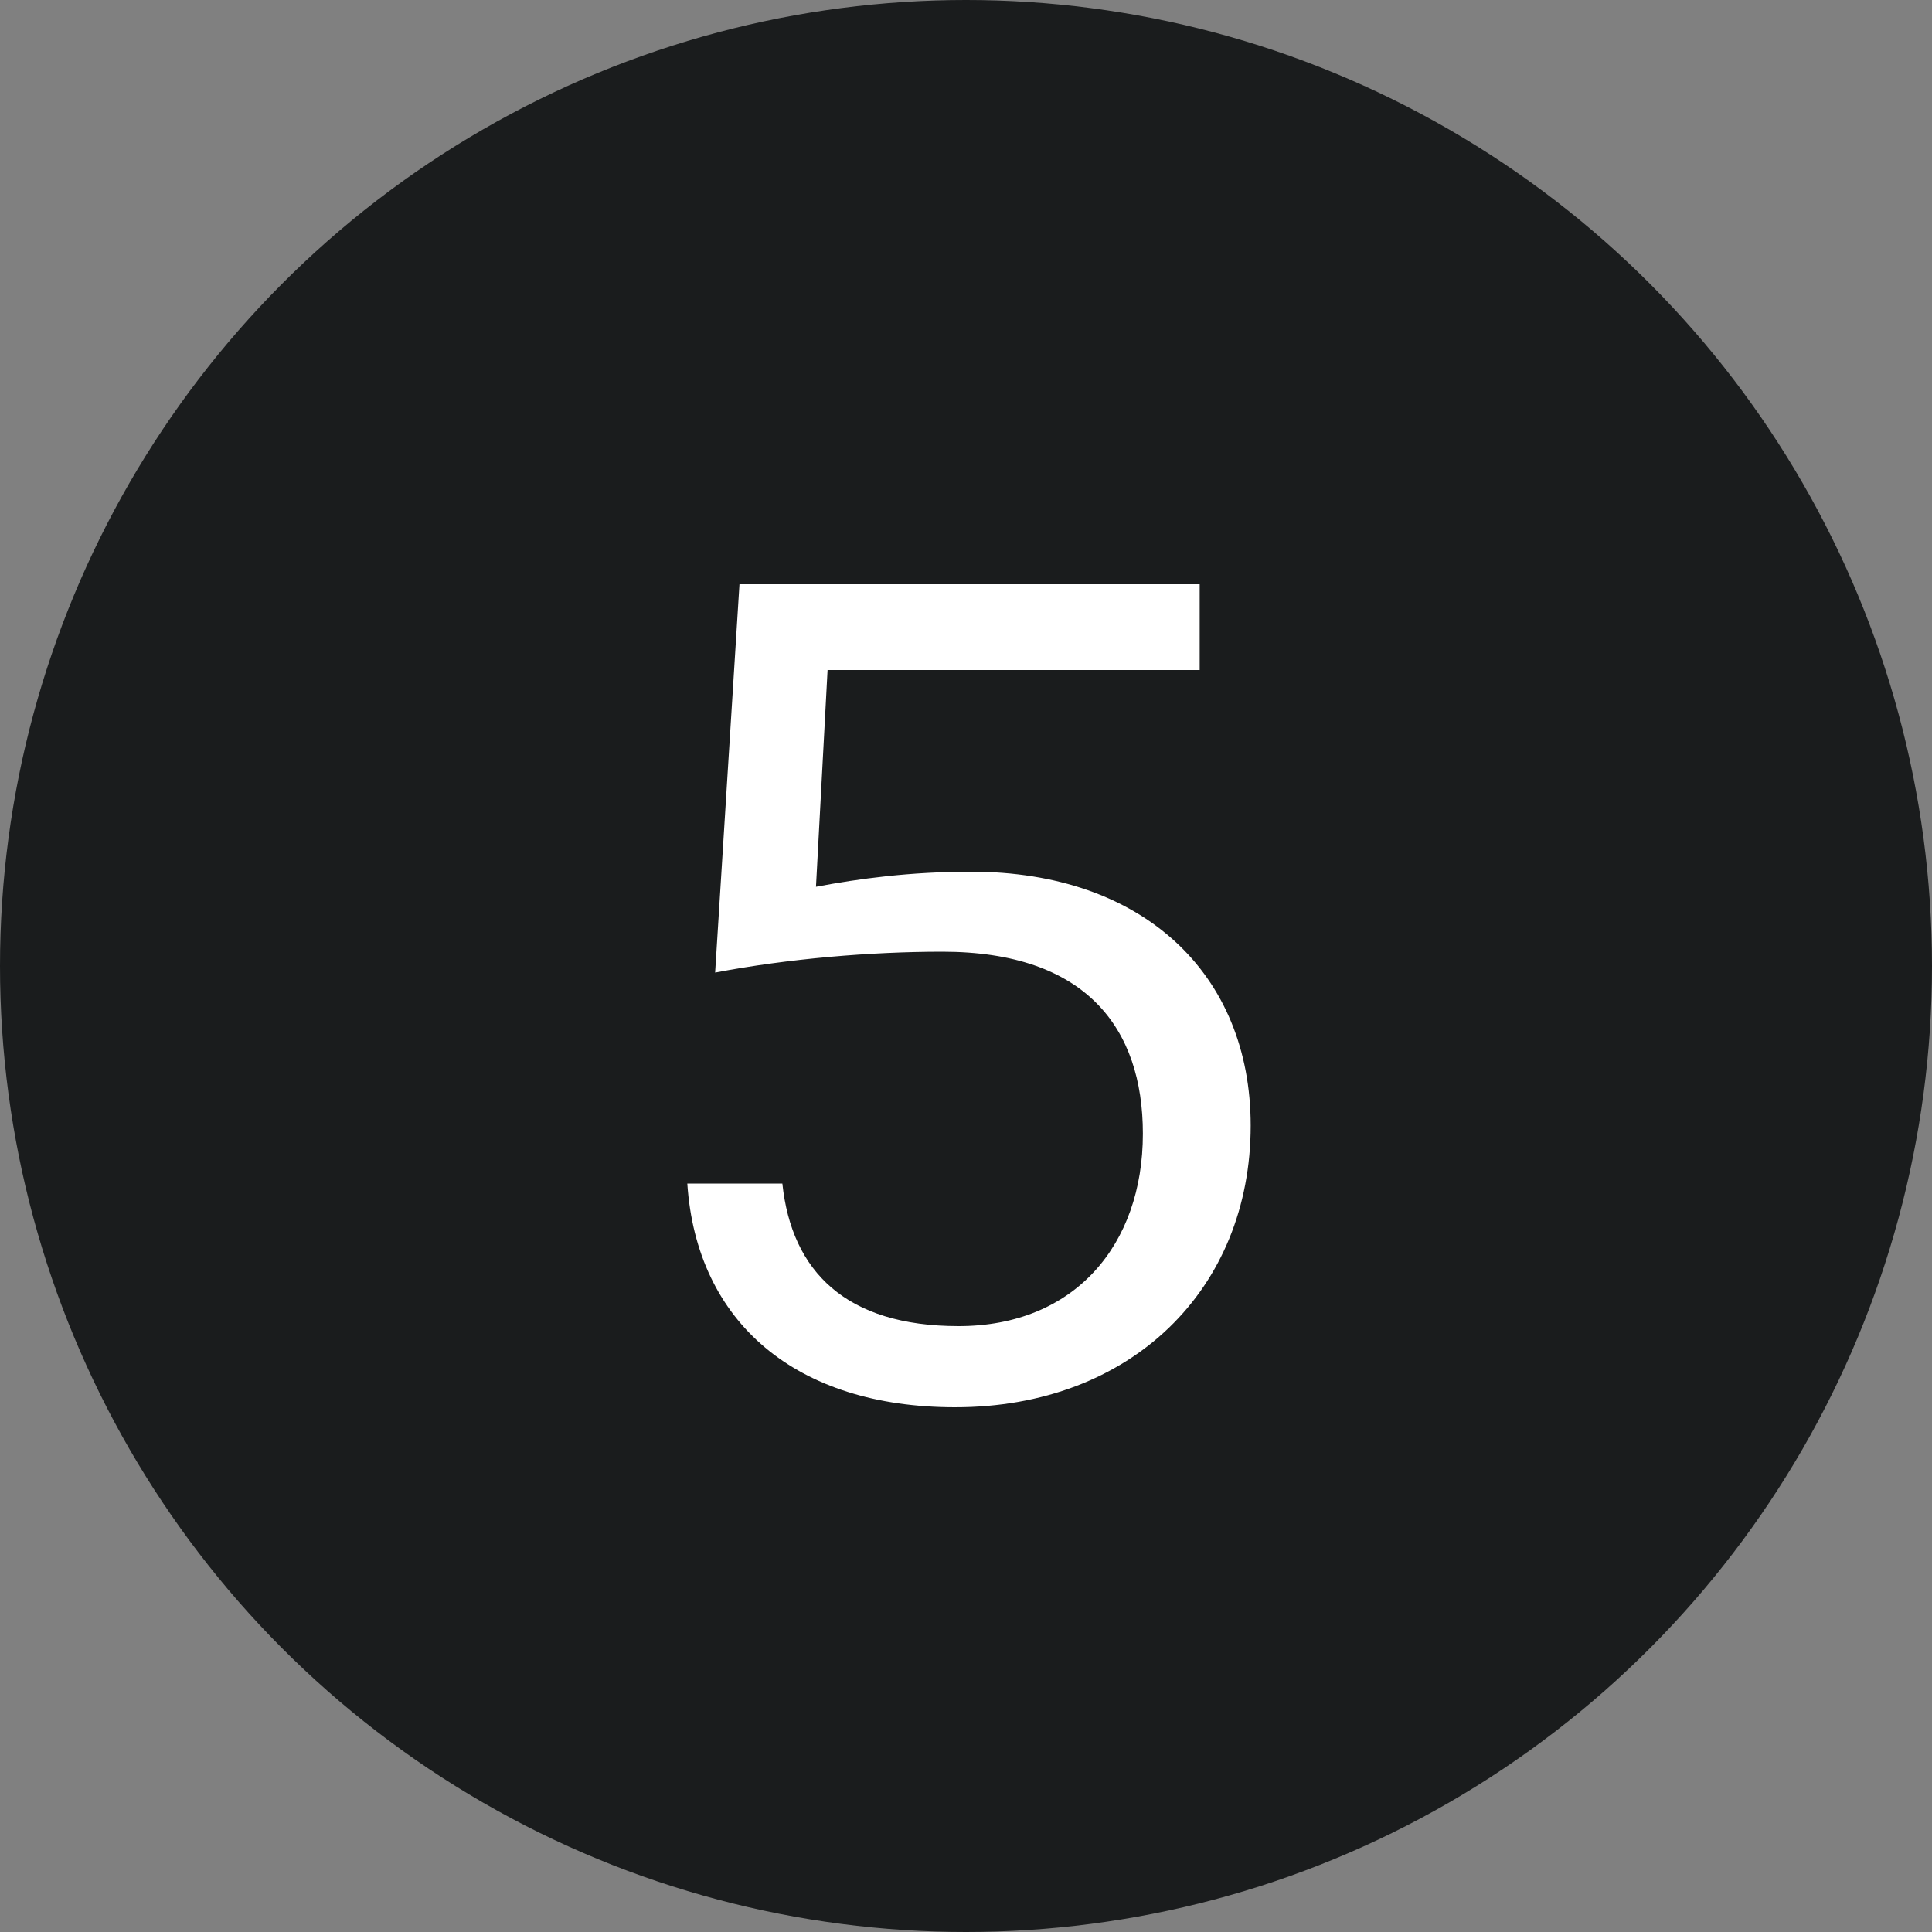
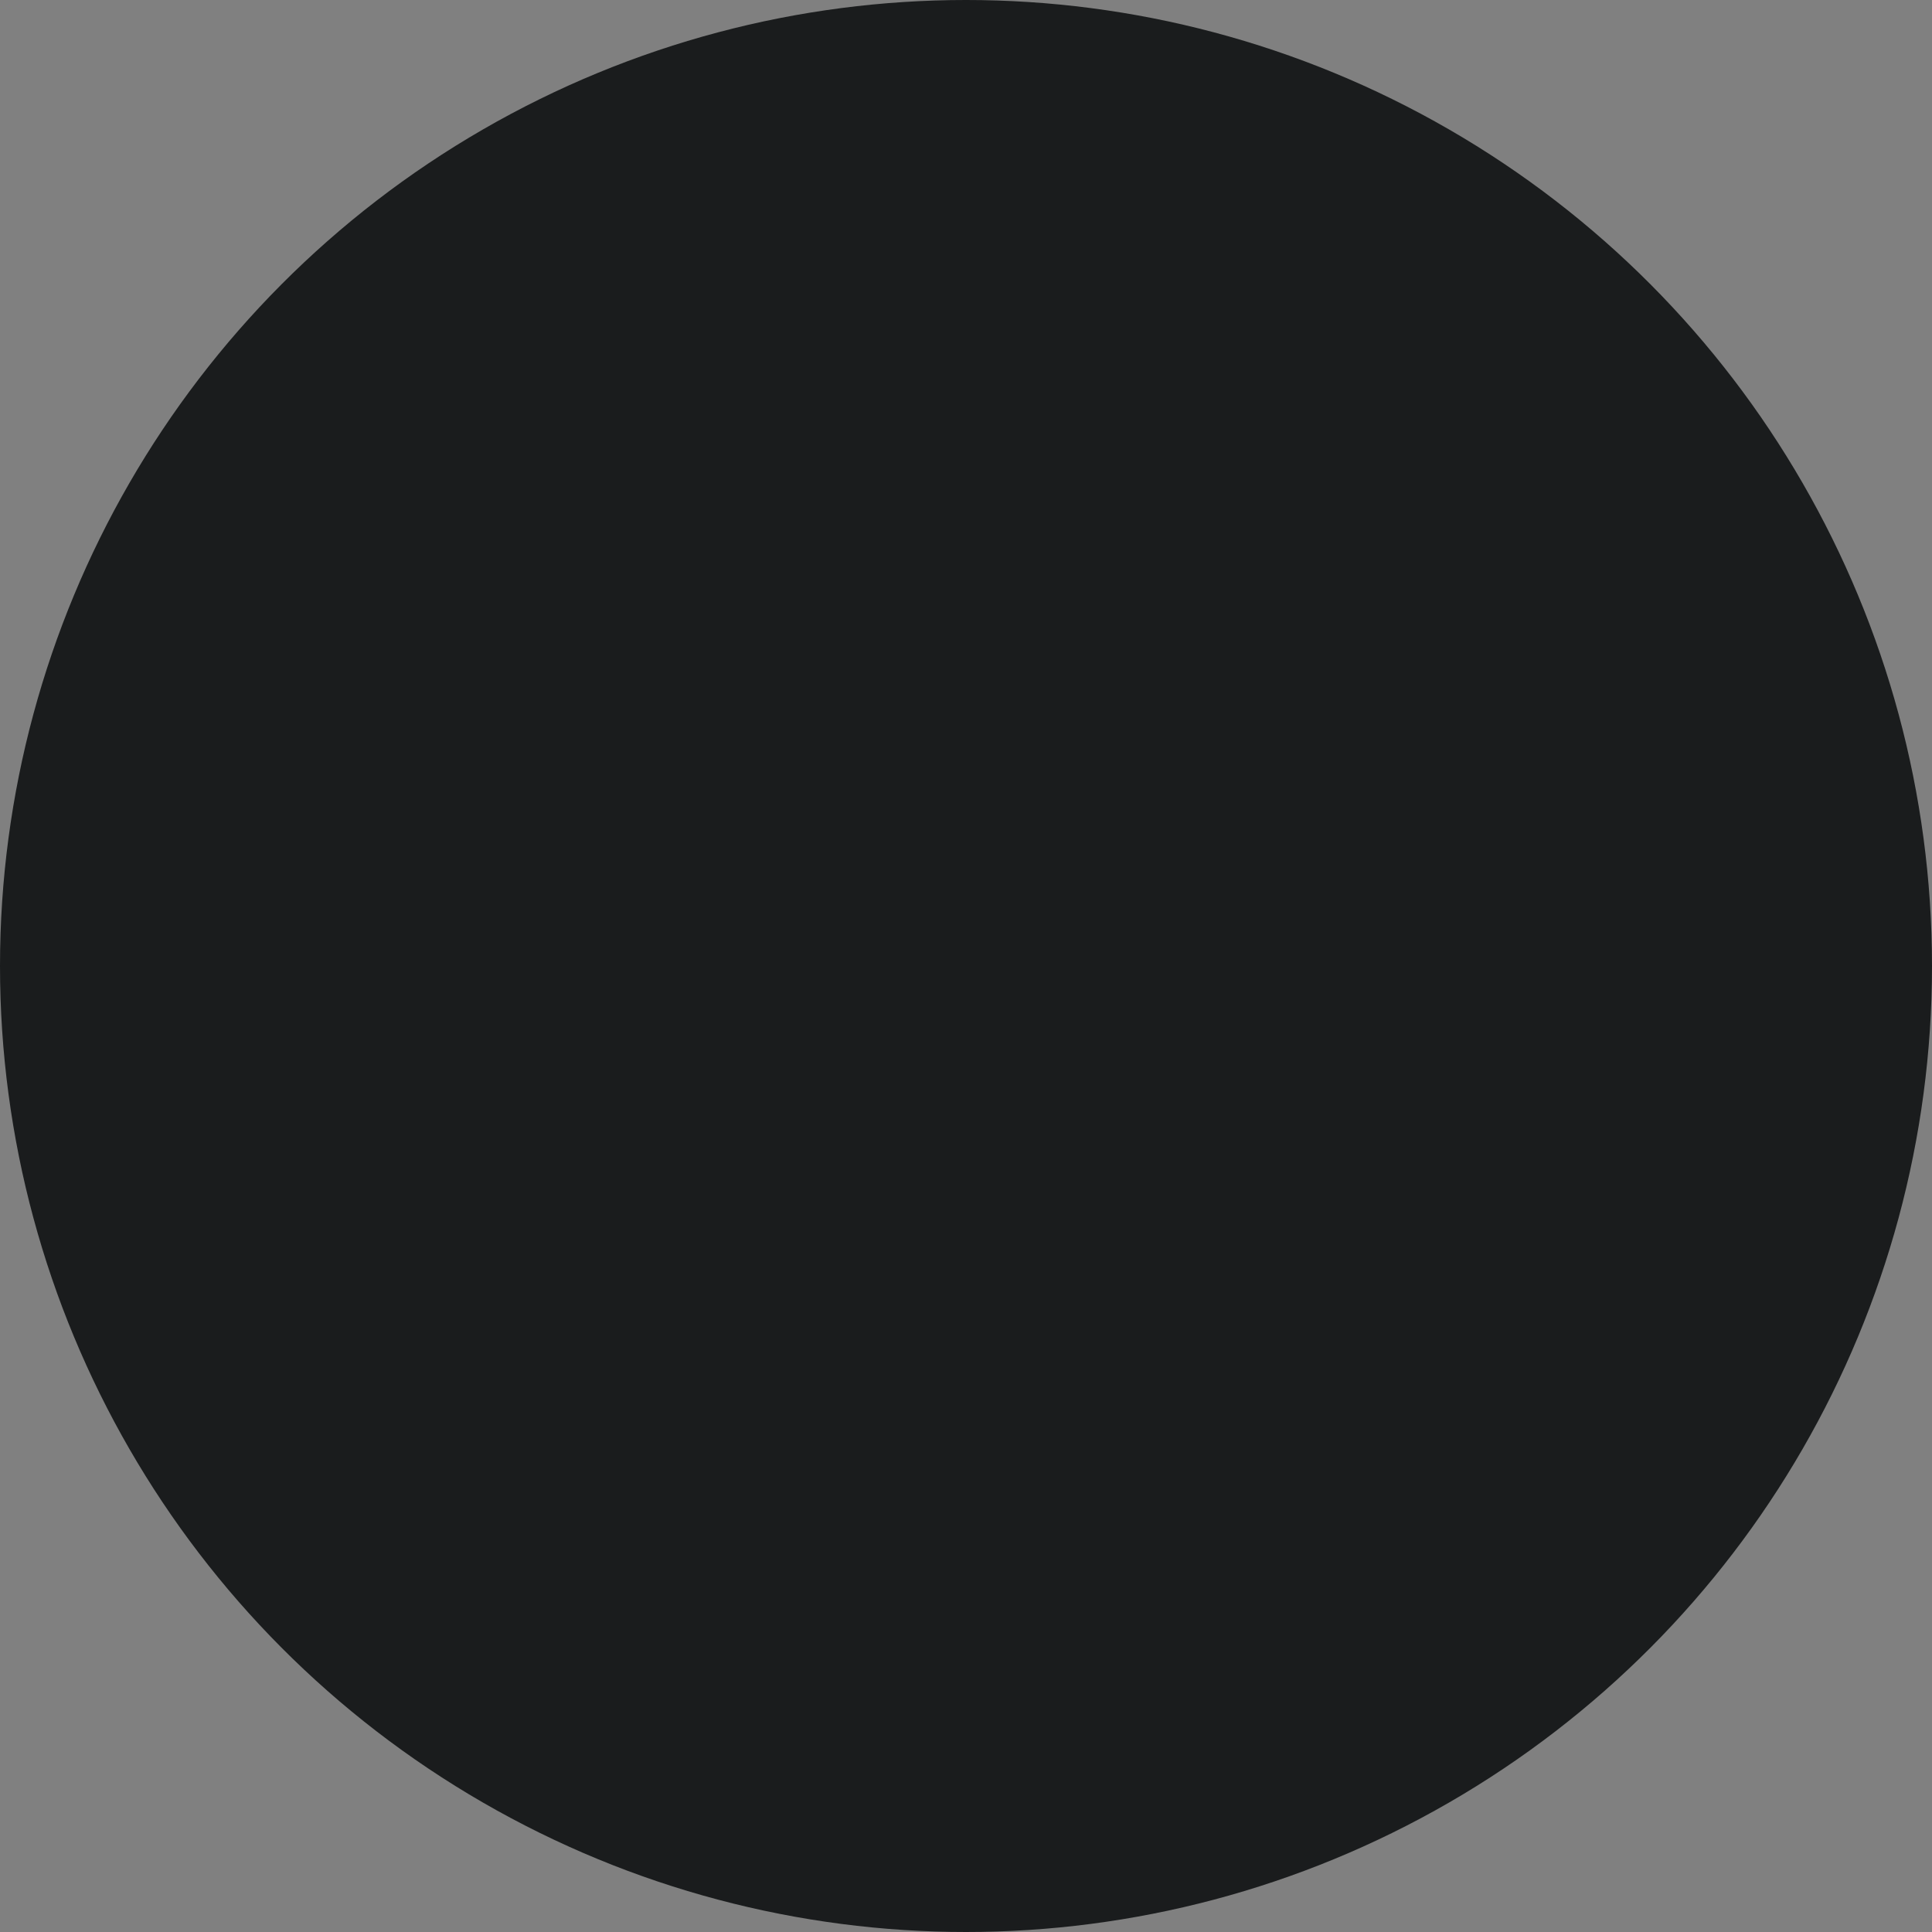
<svg xmlns="http://www.w3.org/2000/svg" width="20" height="20" viewBox="0 0 20 20" fill="none">
  <rect x="0" y="0" width="20" height="20" fill="#808080" stroke="none" />
  <circle cx="10" cy="10" r="10" fill="#1A1C1D" />
-   <path d="M7.655 6.048H12.419V6.936H8.567L8.447 9.18C8.891 9.096 9.419 9.024 10.055 9.024C11.831 9.024 12.947 10.08 12.947 11.652C12.947 13.344 11.711 14.568 9.887 14.568C8.243 14.568 7.211 13.692 7.115 12.252H8.099C8.195 13.164 8.759 13.728 9.923 13.728C11.123 13.728 11.831 12.888 11.831 11.736C11.831 10.644 11.243 9.852 9.755 9.852C9.011 9.852 8.159 9.924 7.403 10.068L7.655 6.048Z" fill="white" />
</svg>